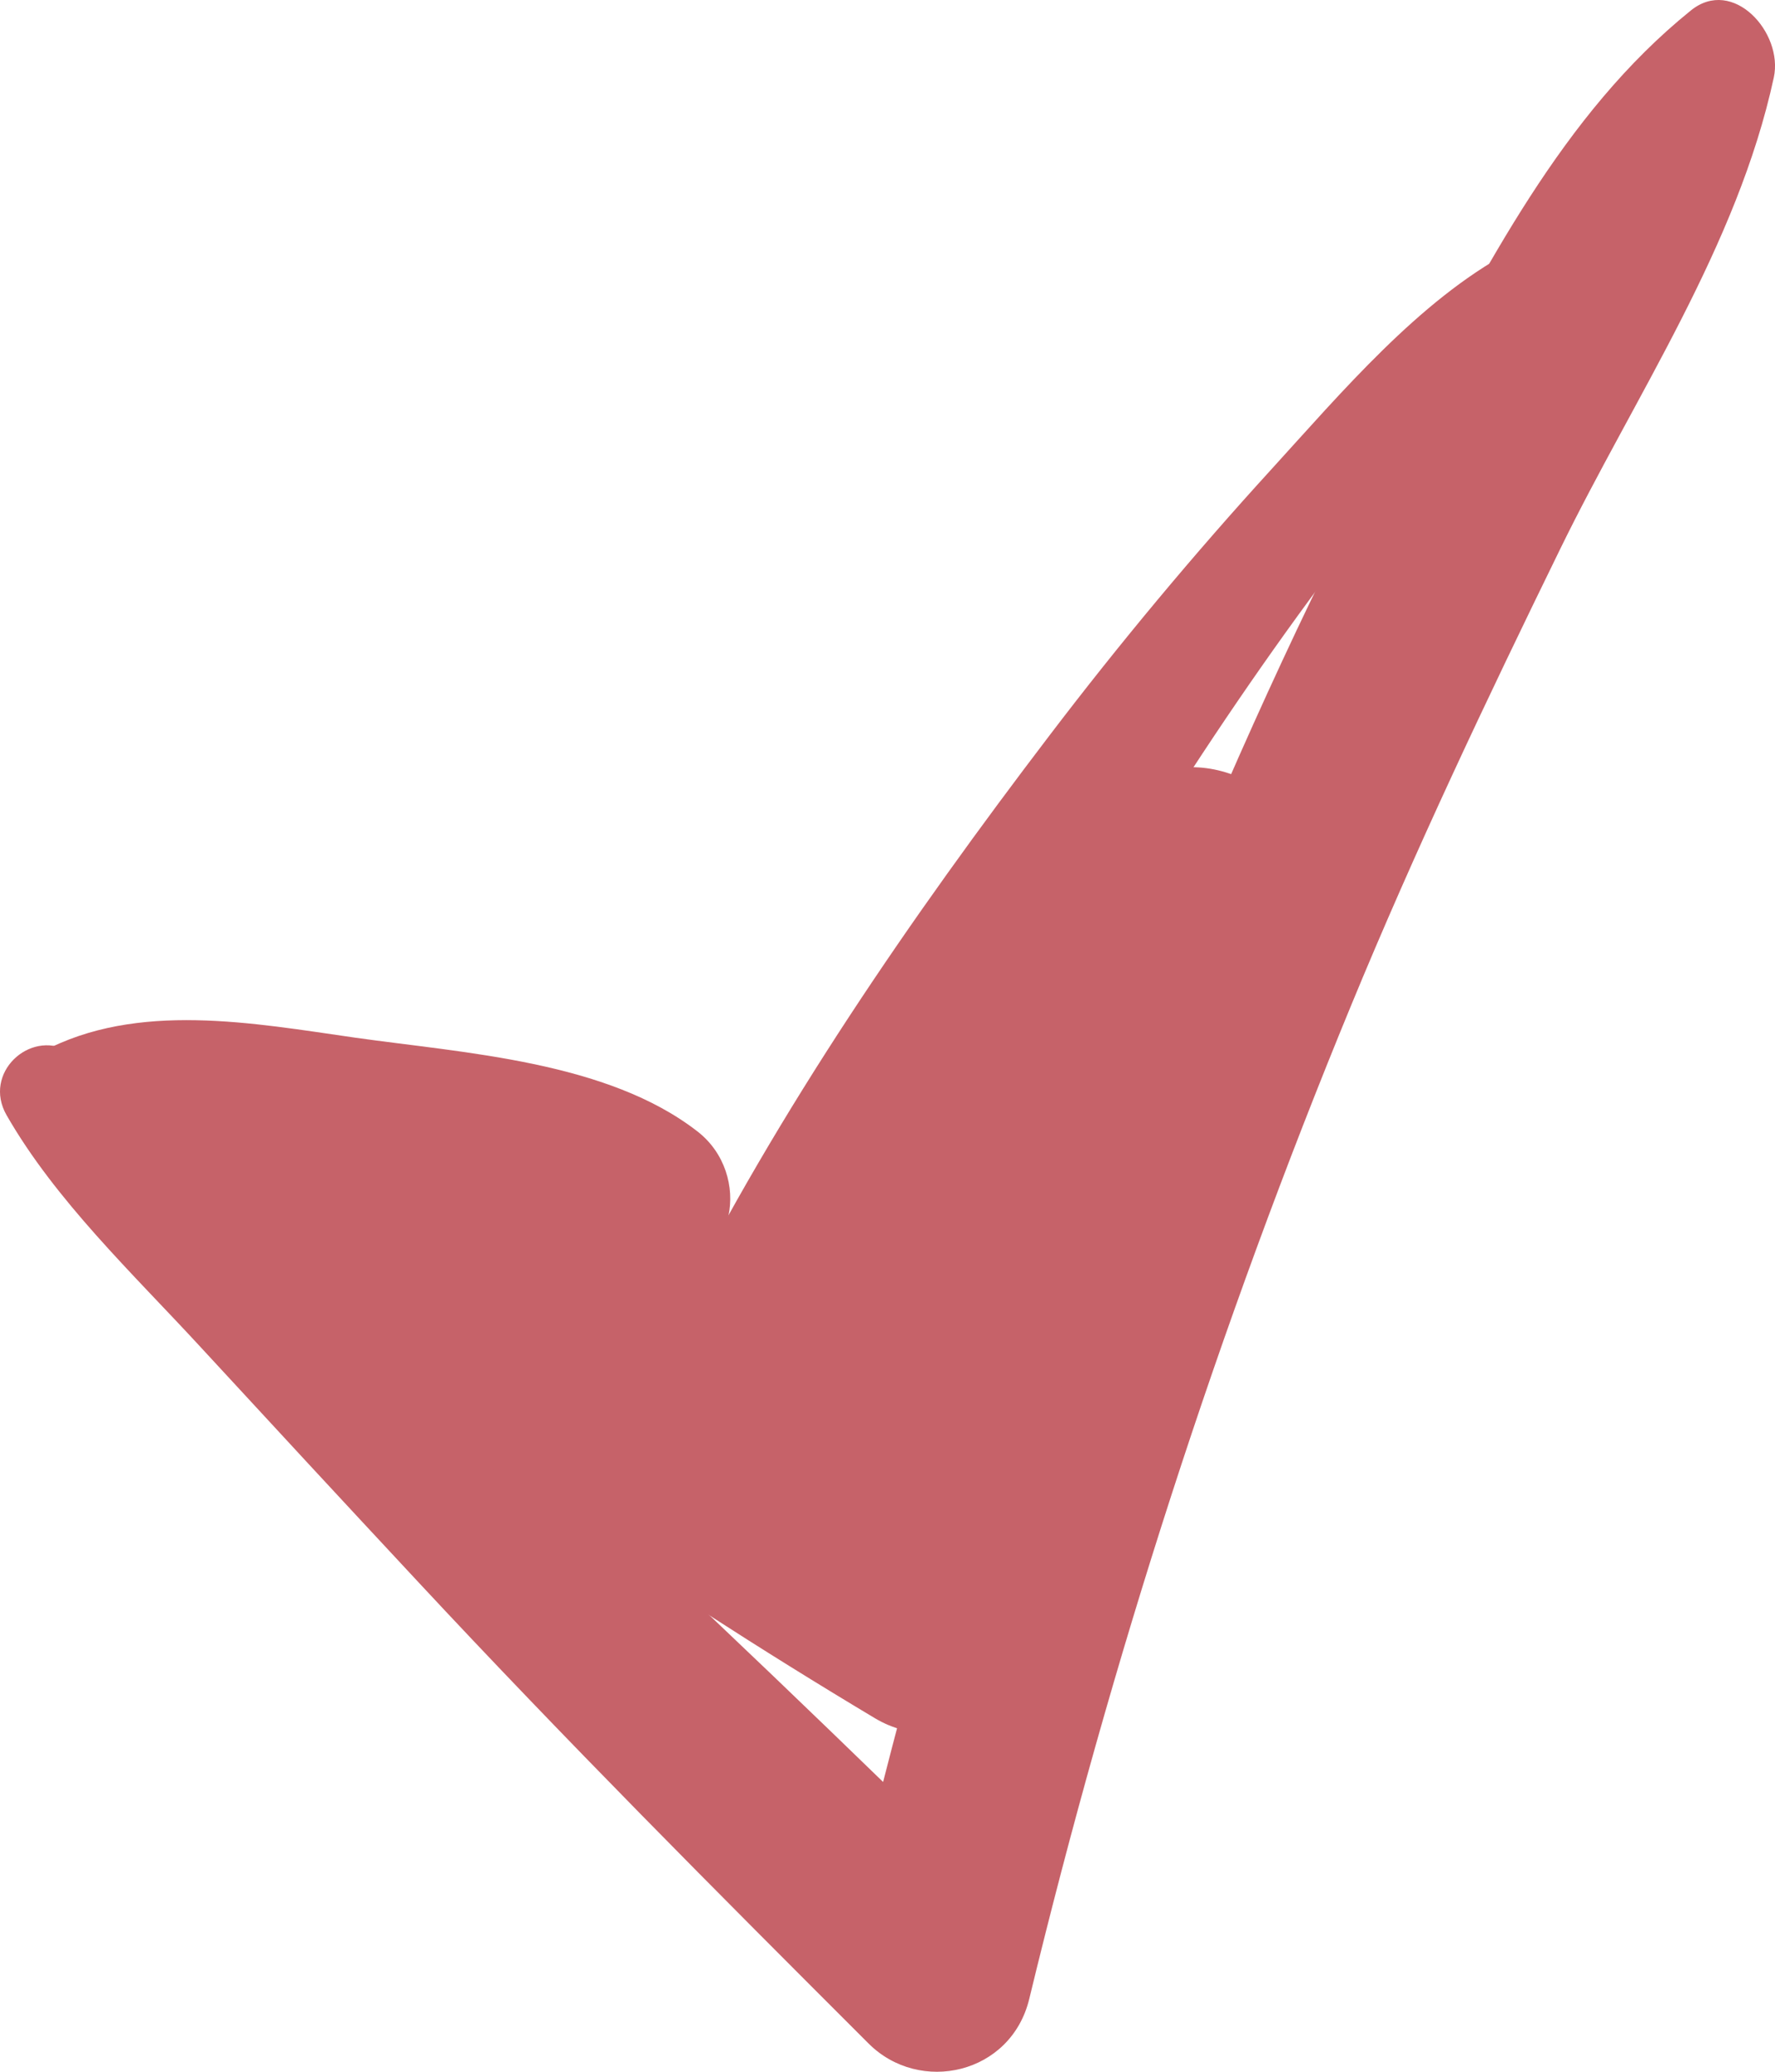
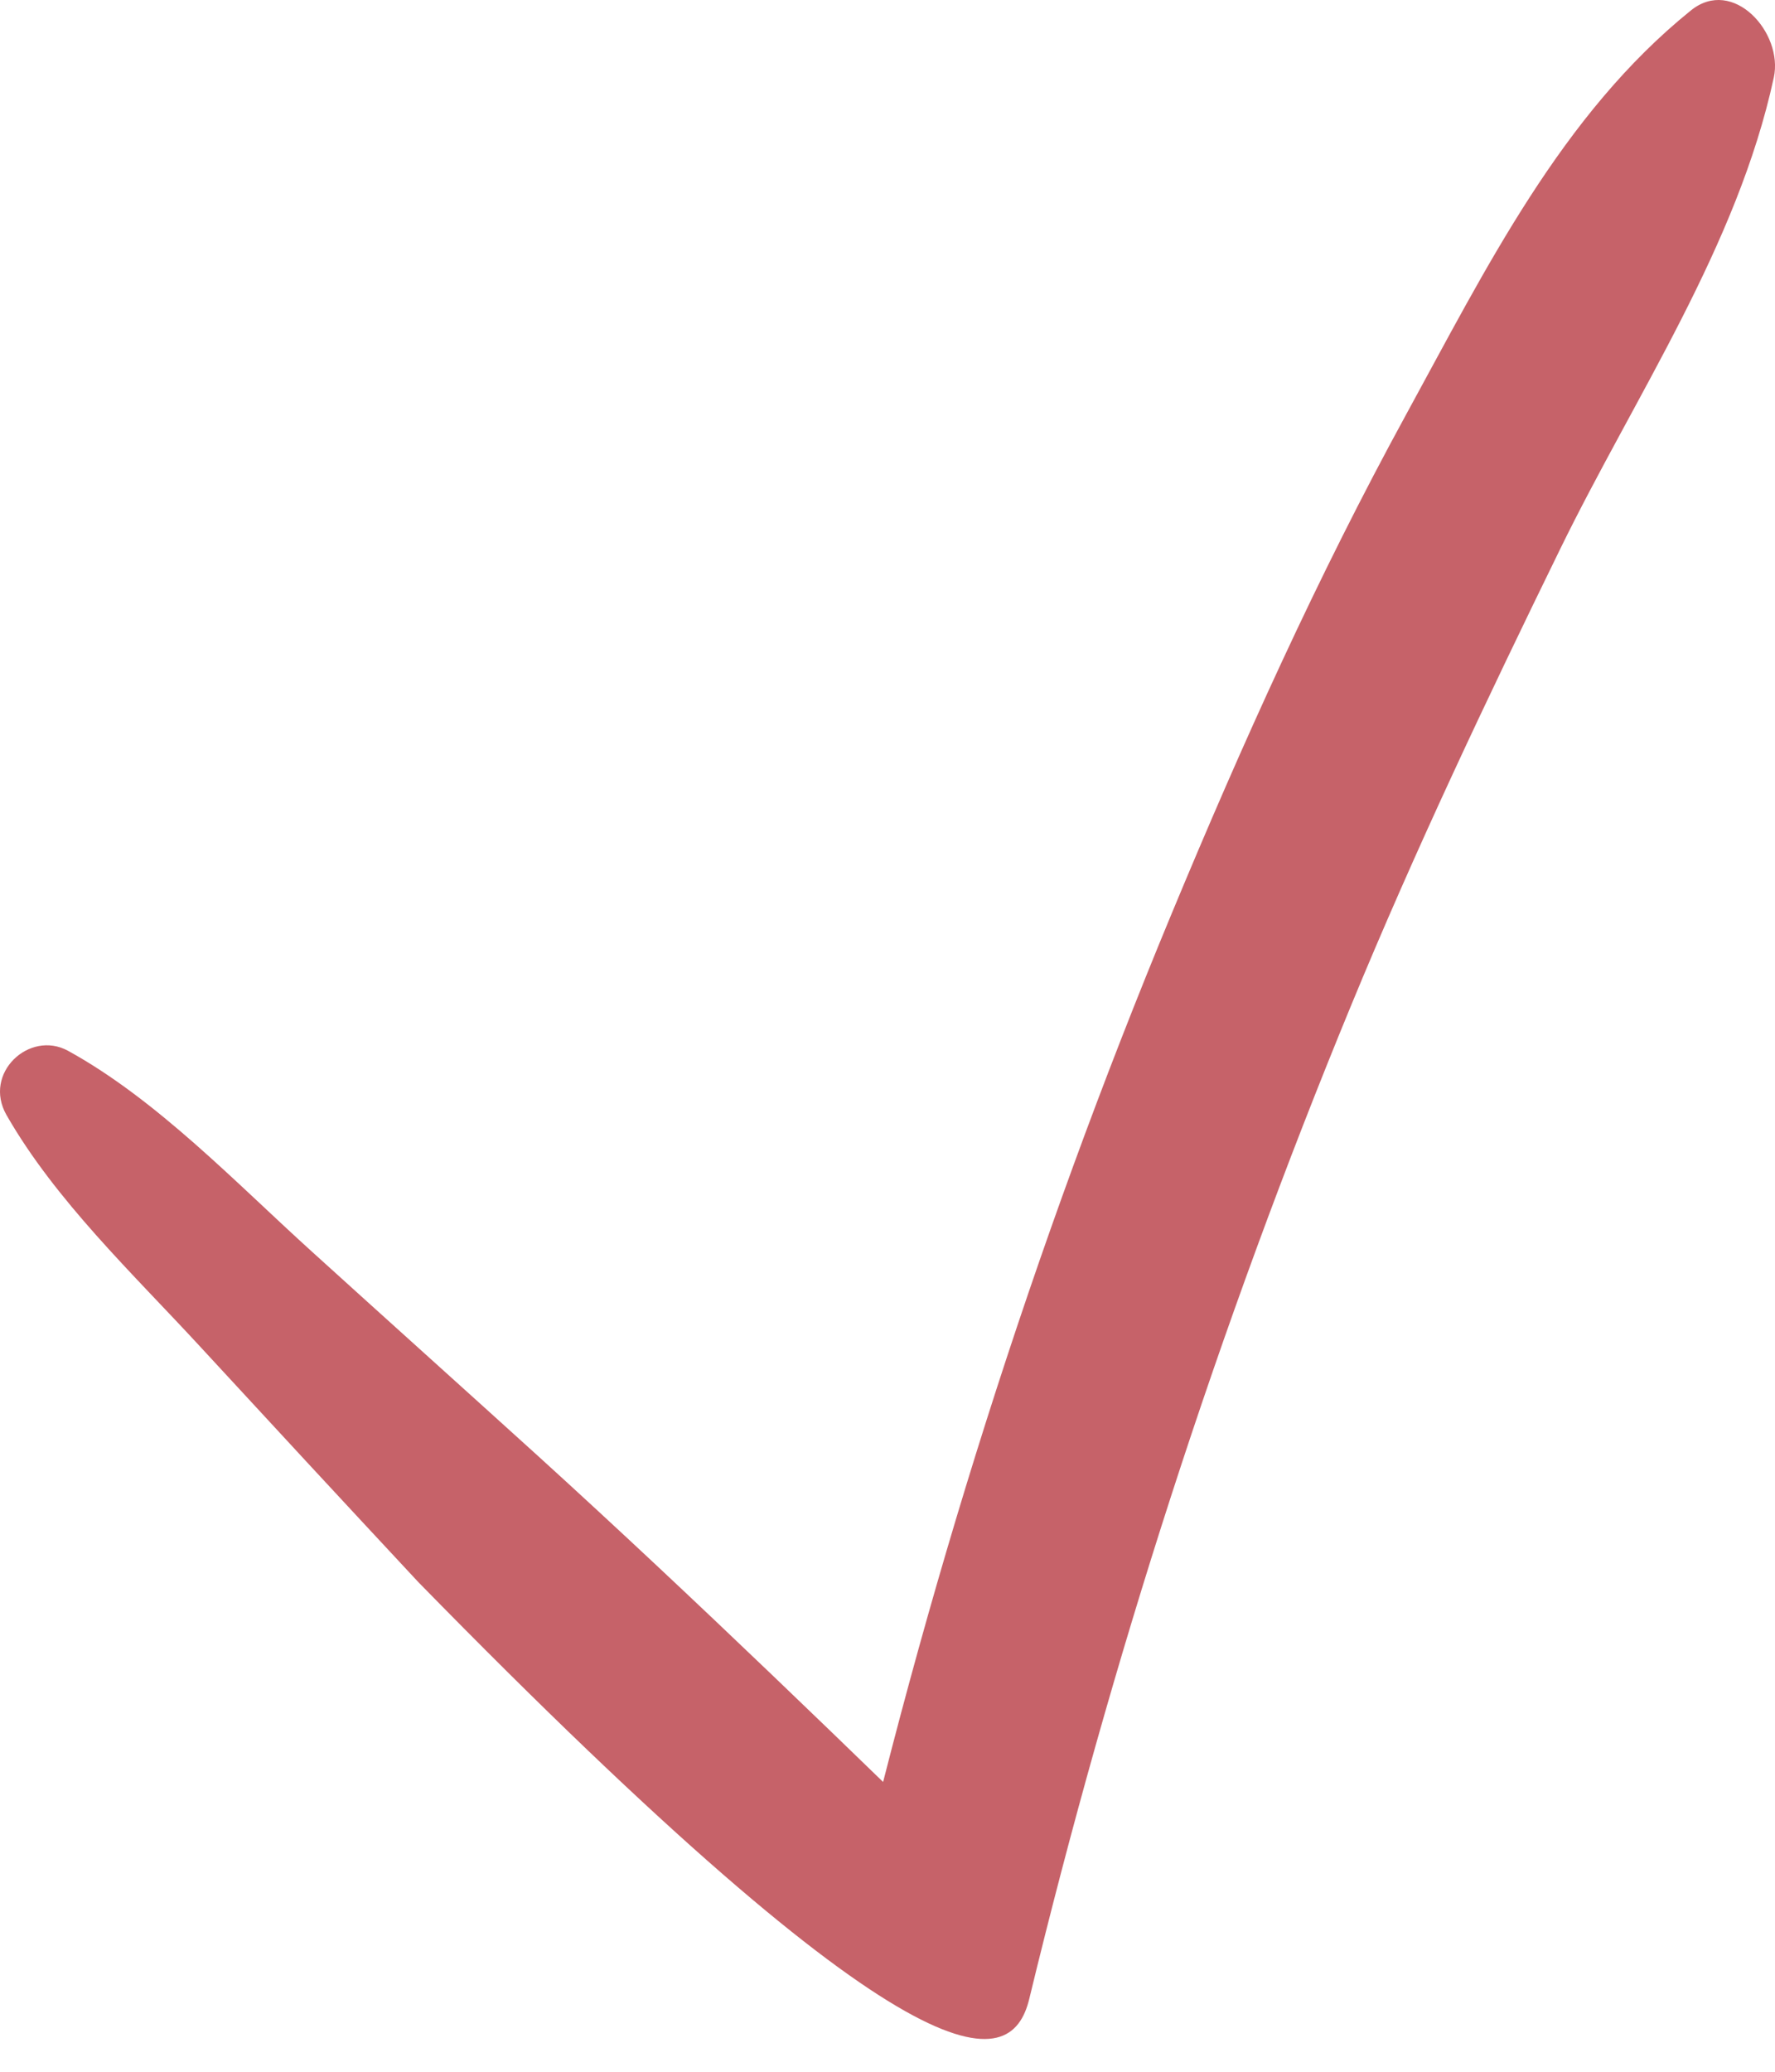
<svg xmlns="http://www.w3.org/2000/svg" width="24" height="28" viewBox="0 0 24 28" fill="none">
-   <path d="M0.577 14.769C1.714 15.621 3.306 15.711 4.631 16.053C6.028 16.412 7.506 17.209 8.952 17.168C9.965 17.14 10.169 15.869 9.435 15.295C8.213 14.341 6.274 14.233 4.801 14.024C3.43 13.828 1.855 13.529 0.574 14.213C0.353 14.33 0.402 14.636 0.577 14.769Z" fill="#C66269" />
-   <path d="M0.088 15.07C0.749 16.224 1.799 17.216 2.689 18.181C3.675 19.25 4.662 20.316 5.654 21.38C7.634 23.506 9.691 25.568 11.742 27.616C12.434 28.311 13.671 28.035 13.917 27.014C15.028 22.427 16.479 17.925 18.272 13.58C19.135 11.488 20.102 9.452 21.094 7.423C22.107 5.349 23.49 3.33 23.984 1.047C24.115 0.442 23.432 -0.319 22.863 0.141C21.113 1.552 20.095 3.624 19.006 5.614C17.82 7.783 16.794 10.056 15.842 12.348C13.97 16.851 12.5 21.508 11.409 26.284C12.133 26.083 12.86 25.881 13.584 25.682C11.506 23.656 9.418 21.625 7.275 19.678C6.259 18.757 5.238 17.841 4.222 16.92C3.192 15.989 2.122 14.861 0.917 14.2C0.397 13.919 -0.235 14.504 0.088 15.07Z" fill="#C66269" />
-   <path d="M20.409 3.407C19.184 4.065 18.137 5.305 17.194 6.339C16.141 7.492 15.137 8.696 14.187 9.944C12.328 12.383 10.53 14.994 9.142 17.762C9.761 17.591 10.379 17.42 10.998 17.252C8.918 15.815 6.583 14.756 4.116 14.345C2.463 14.07 1.615 16.096 2.988 17.152C5.836 19.339 8.763 21.39 11.832 23.223C12.78 23.789 13.973 23.072 13.986 21.926C14.02 18.609 15.118 15.43 17.181 12.906C16.372 12.554 15.56 12.202 14.751 11.85C14.639 13.014 14.36 14.157 13.91 15.226C13.215 16.869 15.48 18.331 16.251 16.662C16.965 15.114 17.393 13.557 17.599 11.85C17.755 10.574 15.93 9.862 15.169 10.794C12.598 13.925 11.169 17.783 11.123 21.924C11.839 21.492 12.556 21.059 13.276 20.628C10.323 18.862 7.44 16.933 4.76 14.738C4.286 15.593 3.812 16.448 3.338 17.305C5.581 17.752 7.664 18.477 9.63 19.712C10.218 20.082 11.174 19.893 11.487 19.201C12.746 16.415 14.024 13.705 15.65 11.128C16.455 9.852 17.31 8.609 18.222 7.415C19.089 6.277 20.205 5.165 20.863 3.881C21.021 3.568 20.703 3.249 20.409 3.407Z" fill="#C66269" />
+   <path d="M0.088 15.07C0.749 16.224 1.799 17.216 2.689 18.181C3.675 19.25 4.662 20.316 5.654 21.38C12.434 28.311 13.671 28.035 13.917 27.014C15.028 22.427 16.479 17.925 18.272 13.58C19.135 11.488 20.102 9.452 21.094 7.423C22.107 5.349 23.49 3.33 23.984 1.047C24.115 0.442 23.432 -0.319 22.863 0.141C21.113 1.552 20.095 3.624 19.006 5.614C17.82 7.783 16.794 10.056 15.842 12.348C13.97 16.851 12.5 21.508 11.409 26.284C12.133 26.083 12.86 25.881 13.584 25.682C11.506 23.656 9.418 21.625 7.275 19.678C6.259 18.757 5.238 17.841 4.222 16.92C3.192 15.989 2.122 14.861 0.917 14.2C0.397 13.919 -0.235 14.504 0.088 15.07Z" fill="#C66269" />
</svg>